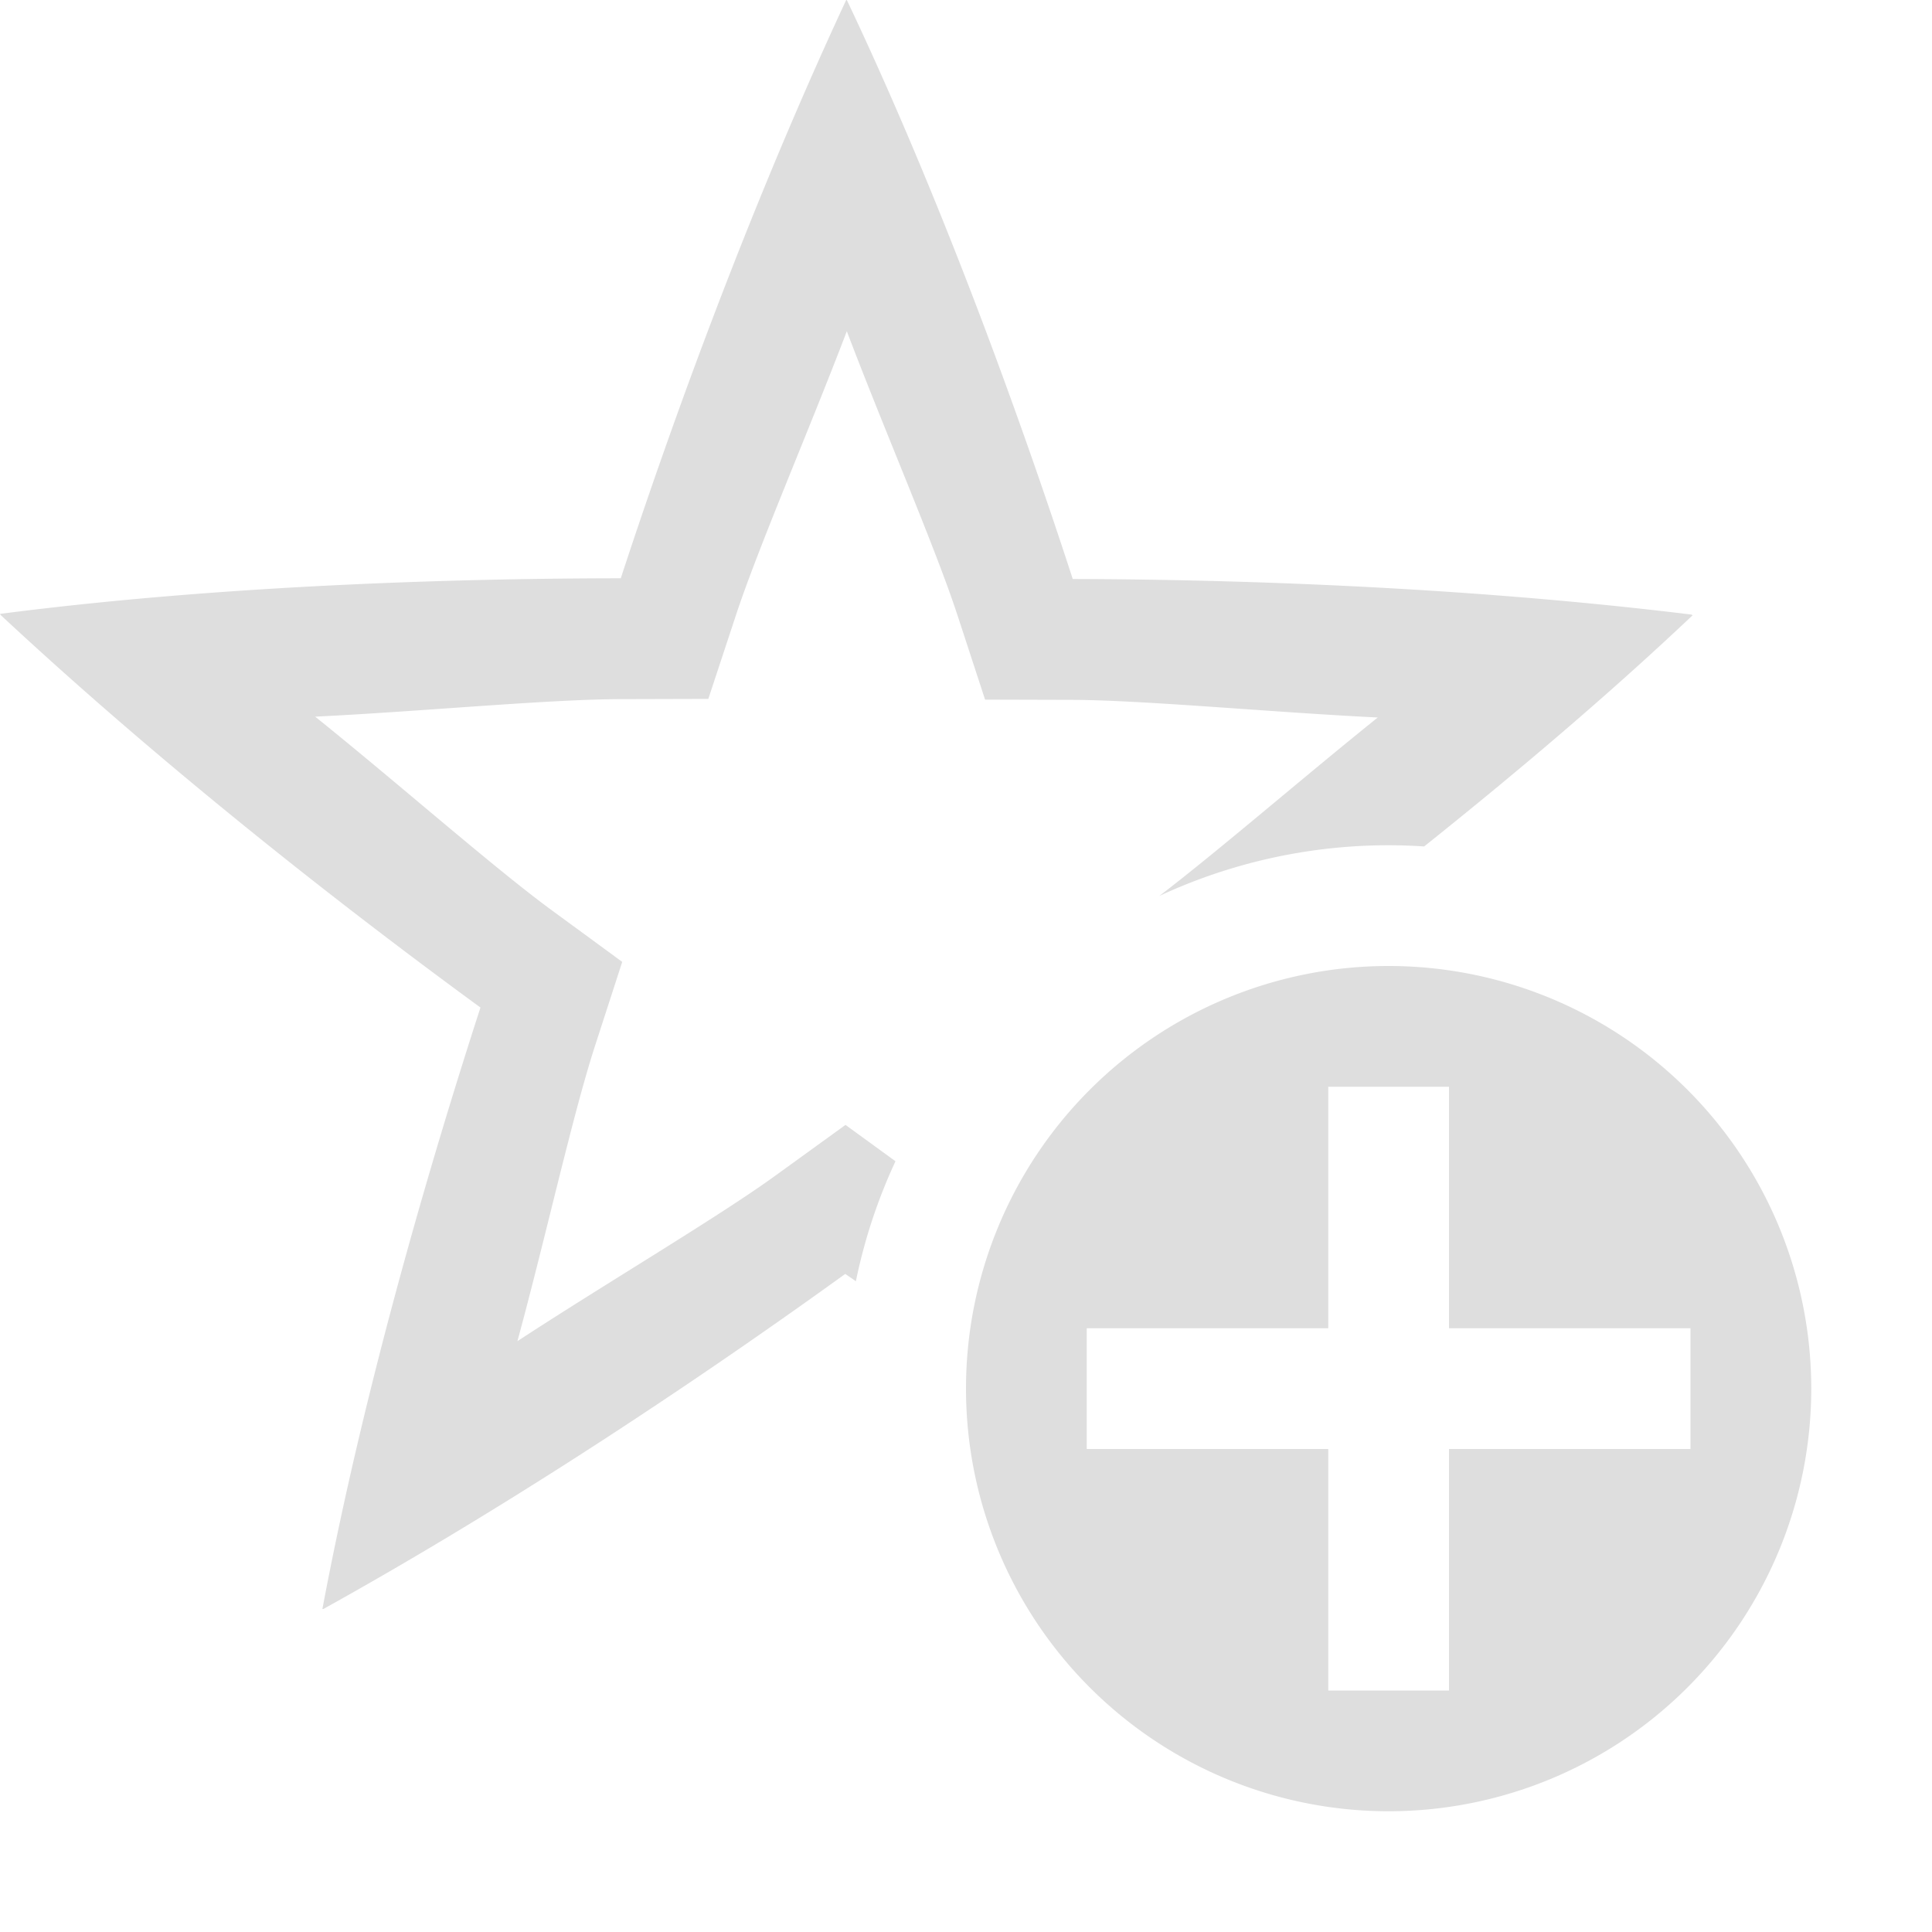
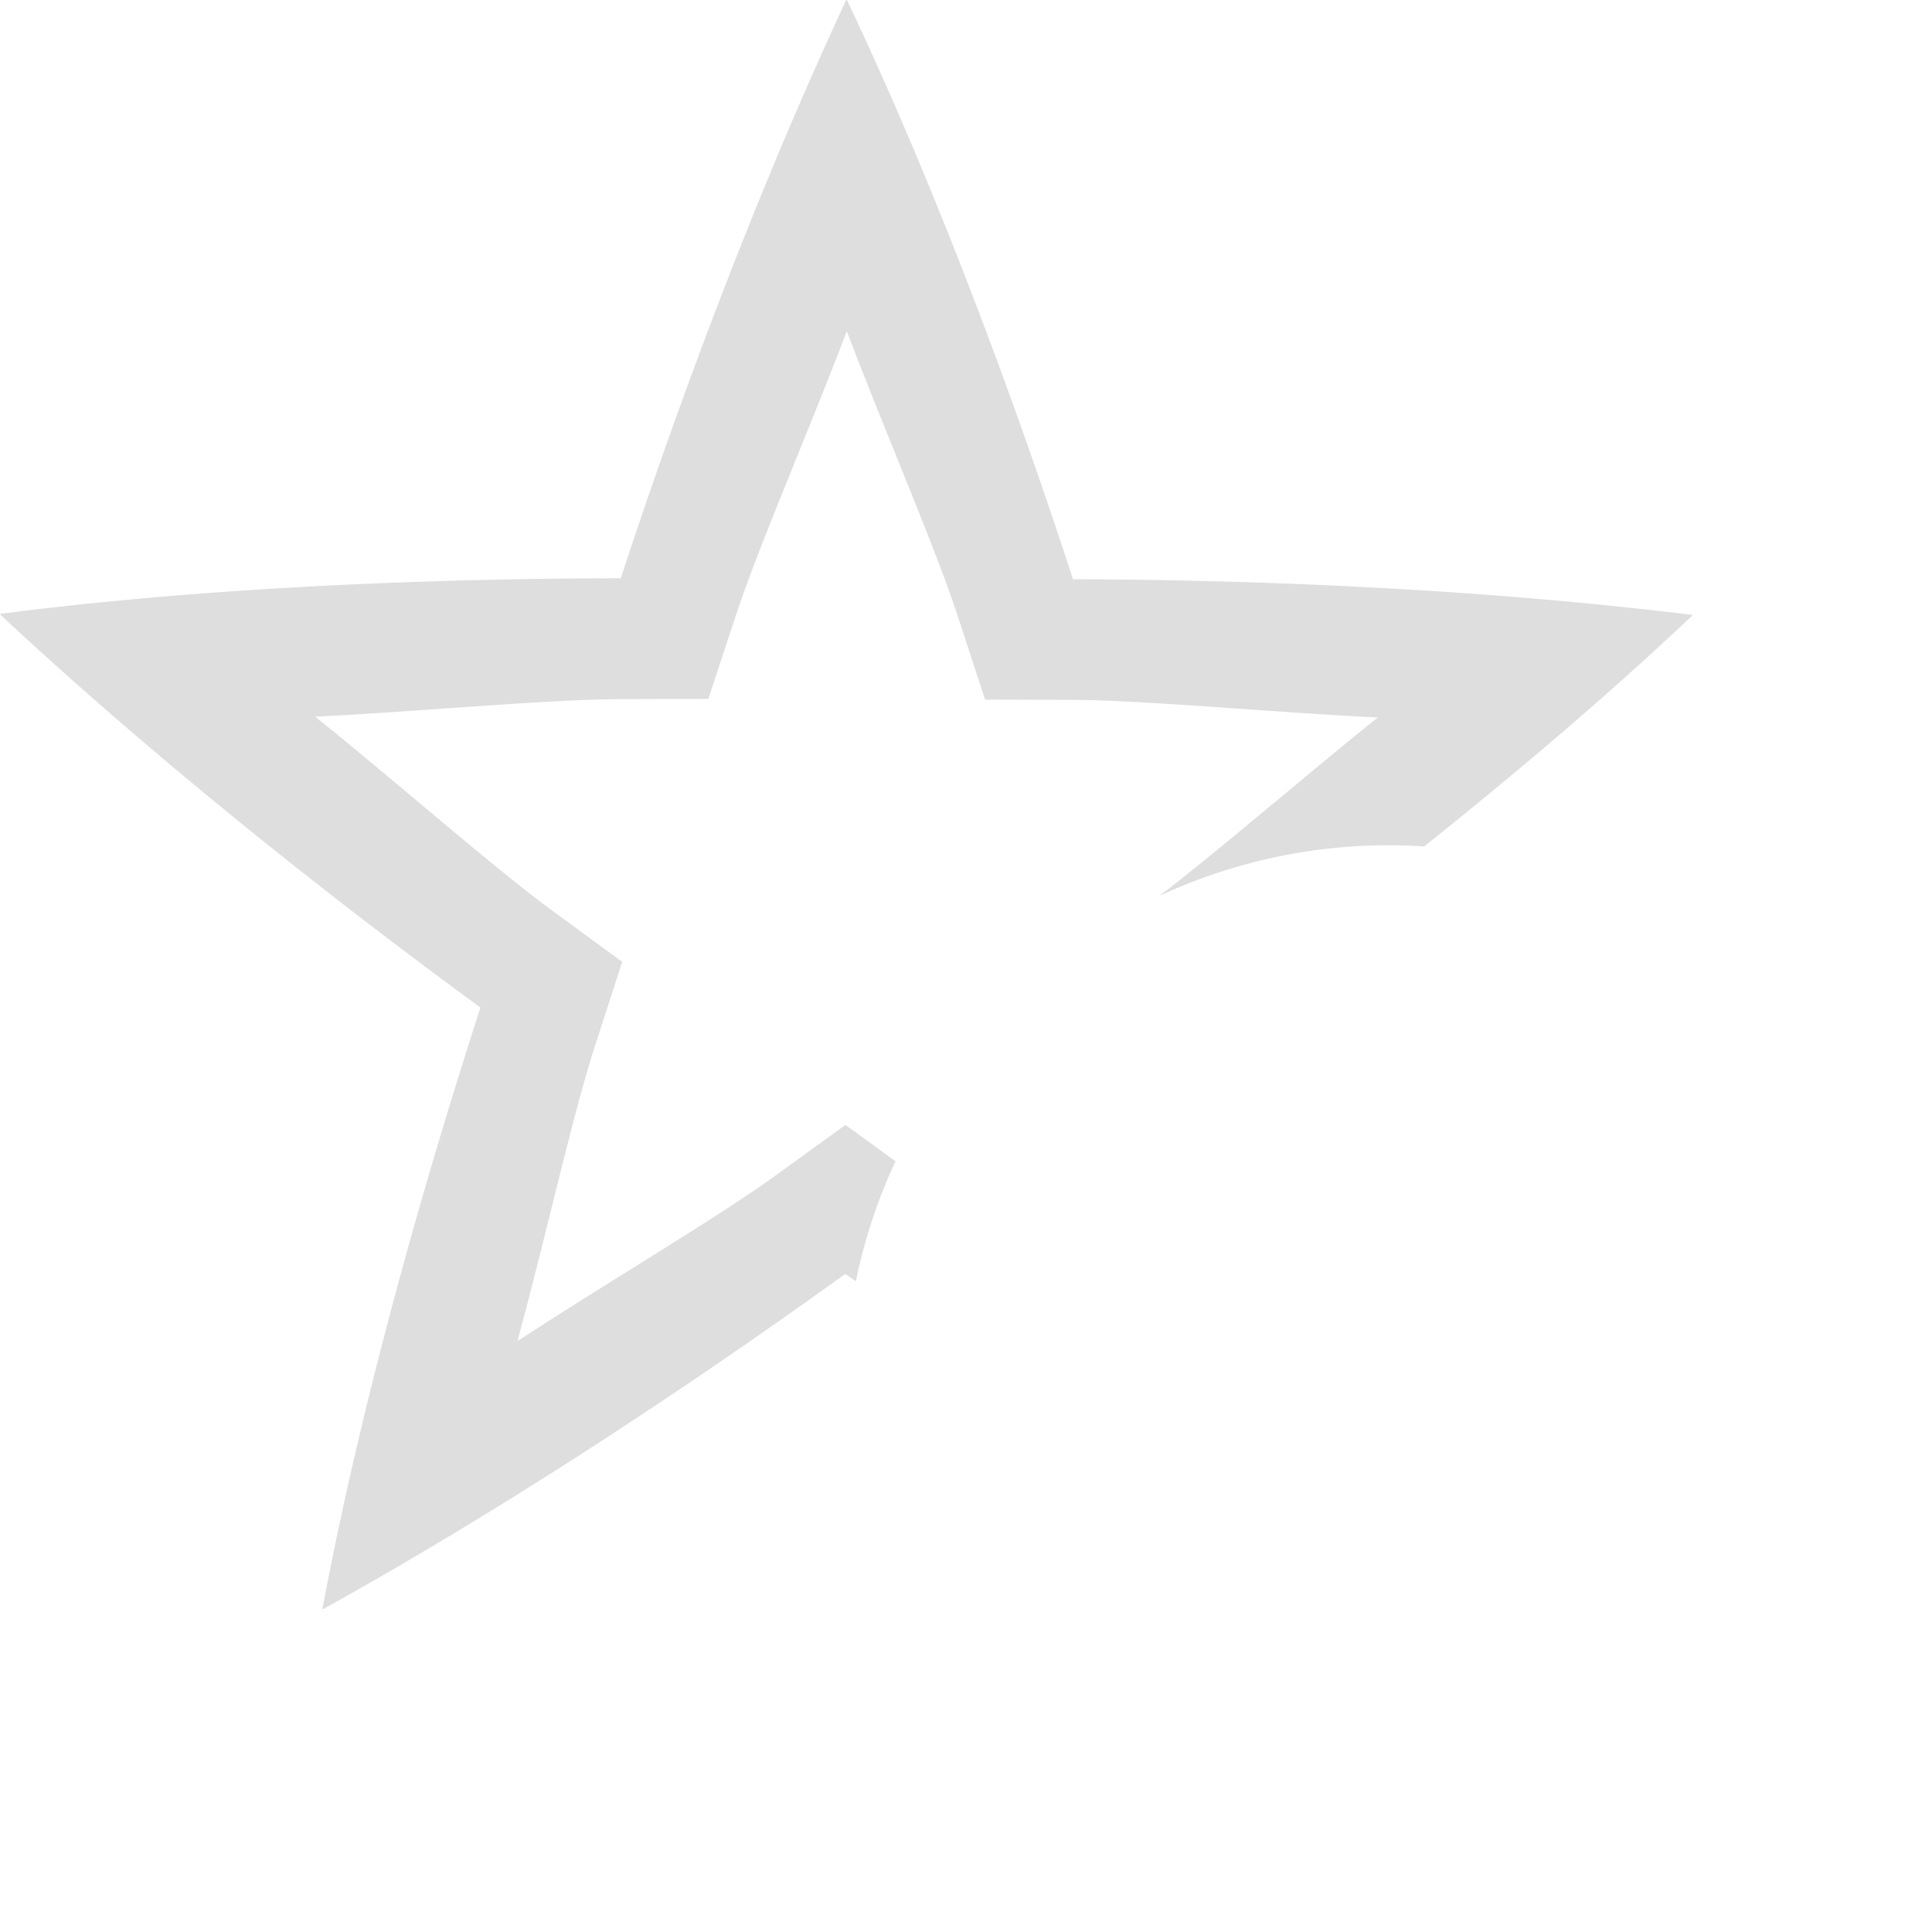
<svg xmlns="http://www.w3.org/2000/svg" width="16" height="16" version="1.1">
-   <path d="m7.01 0-0.004 0.004c-0.843 1.81-1.495 3.655-1.865 4.785-1.219 0.001-3.227 0.047-5.141 0.295l0.002 0.002v0.002l0.002 0.002v0.002c1.461 1.361 3.014 2.55 3.975 3.252-0.376 1.16-0.953 3.084-1.309 4.981h0.008c1.746-0.969 3.358-2.079 4.322-2.775 0.023 0.016 0.065 0.044 0.088 0.061a4.5 4.5 0 0 1 0.328-0.994l-0.414-0.301-0.586 0.424c-0.476 0.344-1.397 0.887-2.131 1.367 0.233-0.855 0.458-1.879 0.645-2.453l0.223-0.688-0.584-0.428c-0.474-0.347-1.276-1.054-1.959-1.603 0.885-0.043 1.93-0.144 2.533-0.145l0.723-0.002 0.227-0.688c0.183-0.558 0.608-1.538 0.92-2.357 0.314 0.828 0.733 1.79 0.92 2.363l0.225 0.688 0.723 0.002c0.588 2e-3 1.652 0.103 2.529 0.146-0.631 0.507-1.318 1.103-1.809 1.478a4.5 4.5 0 0 1 1.9-0.42 4.5 4.5 0 0 1 0.293 0.01c0.721-0.576 1.493-1.224 2.223-1.914l-2e-3 -0.002h-2e-3l-2e-3 -0.002v-0.002c-1.982-0.243-3.937-0.292-5.127-0.295-0.377-1.159-1.044-3.053-1.871-4.795z" fill="#dedede" />
-   <path d="m11.5 8a3.5 3.5 0 0 0-3.5 3.5 3.5 3.5 0 0 0 3.5 3.5 3.5 3.5 0 0 0 3.5-3.5 3.5 3.5 0 0 0-3.5-3.5zm-0.5 1h1v2h2v1h-2v2h-1v-2h-2v-1h2v-2z" fill="#dedede" style="paint-order:markers stroke fill" />
+   <path d="m7.01 0-0.004 0.004c-0.843 1.81-1.495 3.655-1.865 4.785-1.219 0.001-3.227 0.047-5.141 0.295l0.002 0.002v0.002l0.002 0.002v0.002c1.461 1.361 3.014 2.55 3.975 3.252-0.376 1.16-0.953 3.084-1.309 4.981h0.008c1.746-0.969 3.358-2.079 4.322-2.775 0.023 0.016 0.065 0.044 0.088 0.061a4.5 4.5 0 0 1 0.328-0.994l-0.414-0.301-0.586 0.424c-0.476 0.344-1.397 0.887-2.131 1.367 0.233-0.855 0.458-1.879 0.645-2.453l0.223-0.688-0.584-0.428c-0.474-0.347-1.276-1.054-1.959-1.603 0.885-0.043 1.93-0.144 2.533-0.145l0.723-0.002 0.227-0.688c0.183-0.558 0.608-1.538 0.92-2.357 0.314 0.828 0.733 1.79 0.92 2.363l0.225 0.688 0.723 0.002c0.588 2e-3 1.652 0.103 2.529 0.146-0.631 0.507-1.318 1.103-1.809 1.478a4.5 4.5 0 0 1 1.9-0.42 4.5 4.5 0 0 1 0.293 0.01c0.721-0.576 1.493-1.224 2.223-1.914h-2e-3l-2e-3 -0.002v-0.002c-1.982-0.243-3.937-0.292-5.127-0.295-0.377-1.159-1.044-3.053-1.871-4.795z" fill="#dedede" />
</svg>